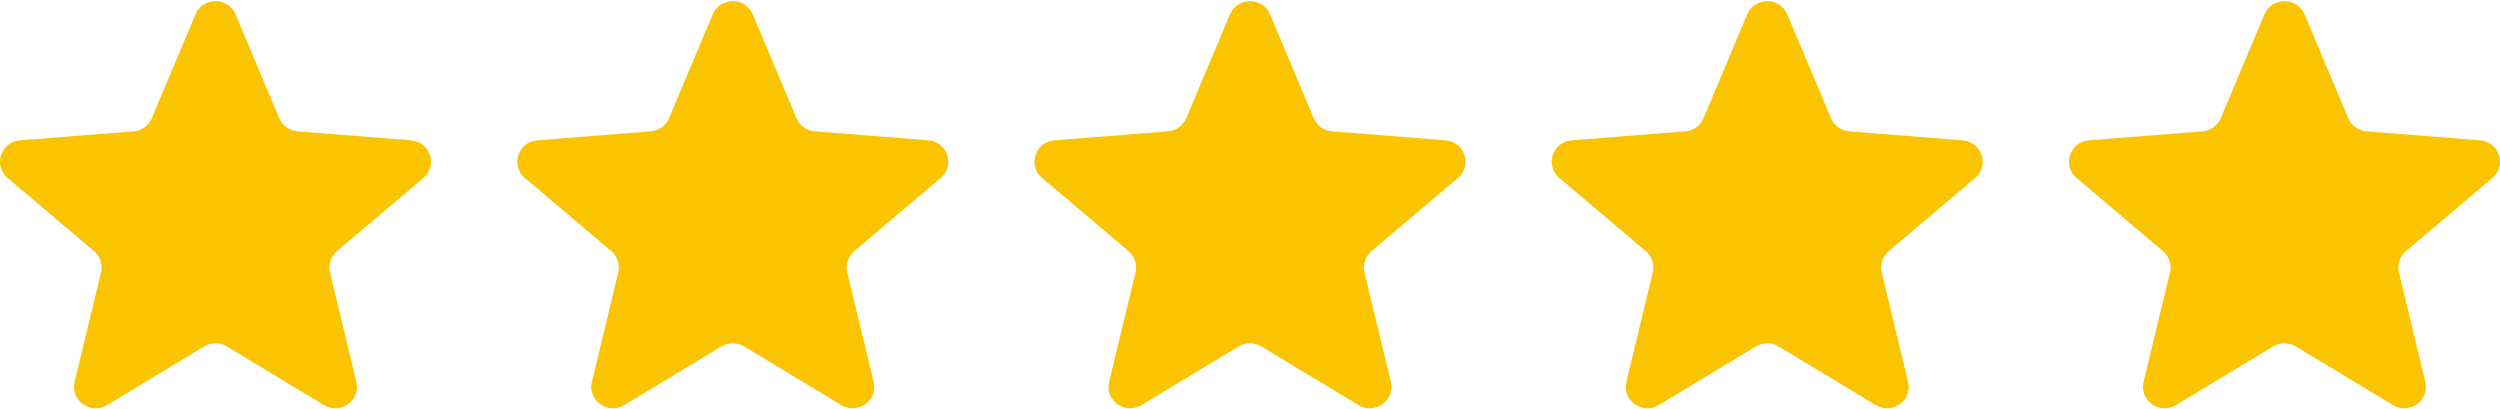
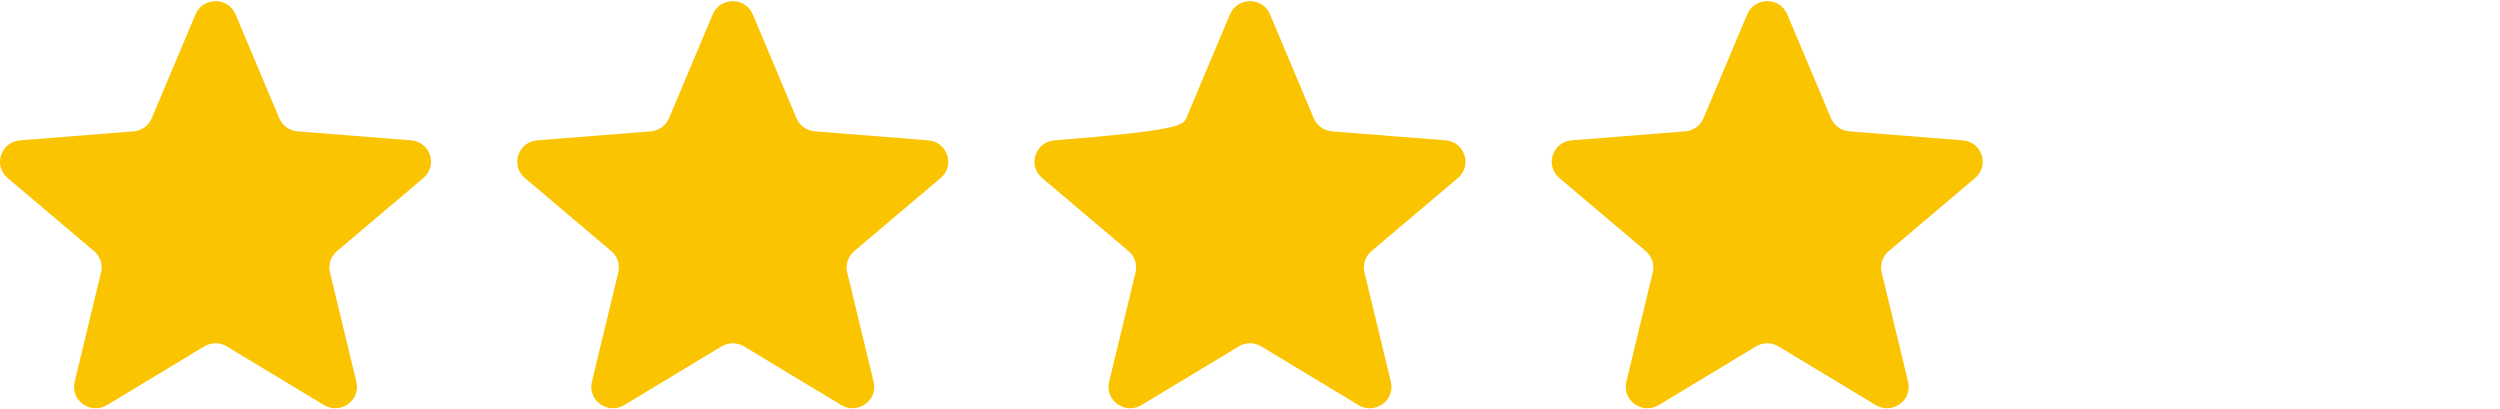
<svg xmlns="http://www.w3.org/2000/svg" width="116" height="19" viewBox="0 0 116 19" fill="none">
  <g clip-path="url(#clip0_8238_657)">
    <path d="M9.071 0.667C9.415 -0.149 10.585 -0.149 10.929 0.667L12.958 5.486C13.103 5.83 13.431 6.065 13.807 6.095L19.073 6.512C19.965 6.583 20.327 7.683 19.647 8.258L15.635 11.653C15.348 11.896 15.223 12.277 15.311 12.639L16.536 17.716C16.744 18.576 15.797 19.256 15.033 18.795L10.524 16.074C10.203 15.88 9.797 15.88 9.475 16.074L4.967 18.795C4.203 19.256 3.256 18.576 3.464 17.716L4.689 12.639C4.777 12.277 4.652 11.896 4.365 11.653L0.353 8.258C-0.327 7.683 0.035 6.583 0.927 6.512L6.193 6.095C6.569 6.065 6.897 5.83 7.042 5.486L9.071 0.667Z" fill="#FAC400" />
    <path d="M33.071 0.667C33.415 -0.149 34.585 -0.149 34.929 0.667L36.958 5.486C37.103 5.83 37.431 6.065 37.807 6.095L43.073 6.512C43.965 6.583 44.327 7.683 43.647 8.258L39.635 11.653C39.348 11.896 39.223 12.277 39.311 12.639L40.536 17.716C40.744 18.576 39.797 19.256 39.033 18.795L34.525 16.074C34.203 15.88 33.797 15.88 33.475 16.074L28.967 18.795C28.203 19.256 27.256 18.576 27.464 17.716L28.689 12.639C28.777 12.277 28.652 11.896 28.365 11.653L24.353 8.258C23.673 7.683 24.035 6.583 24.927 6.512L30.193 6.095C30.57 6.065 30.897 5.83 31.042 5.486L33.071 0.667Z" fill="#FAC400" />
-     <path d="M57.071 0.667C57.415 -0.149 58.585 -0.149 58.929 0.667L60.958 5.486C61.103 5.83 61.431 6.065 61.807 6.095L67.073 6.512C67.965 6.583 68.327 7.683 67.647 8.258L63.635 11.653C63.348 11.896 63.223 12.277 63.311 12.639L64.536 17.716C64.744 18.576 63.797 19.256 63.033 18.795L58.525 16.074C58.203 15.88 57.797 15.88 57.475 16.074L52.967 18.795C52.203 19.256 51.256 18.576 51.464 17.716L52.689 12.639C52.777 12.277 52.652 11.896 52.365 11.653L48.353 8.258C47.673 7.683 48.035 6.583 48.927 6.512L54.193 6.095C54.569 6.065 54.897 5.83 55.042 5.486L57.071 0.667Z" fill="#FAC400" />
+     <path d="M57.071 0.667C57.415 -0.149 58.585 -0.149 58.929 0.667L60.958 5.486C61.103 5.83 61.431 6.065 61.807 6.095L67.073 6.512C67.965 6.583 68.327 7.683 67.647 8.258L63.635 11.653C63.348 11.896 63.223 12.277 63.311 12.639L64.536 17.716C64.744 18.576 63.797 19.256 63.033 18.795L58.525 16.074C58.203 15.88 57.797 15.88 57.475 16.074L52.967 18.795C52.203 19.256 51.256 18.576 51.464 17.716L52.689 12.639C52.777 12.277 52.652 11.896 52.365 11.653L48.353 8.258C47.673 7.683 48.035 6.583 48.927 6.512C54.569 6.065 54.897 5.83 55.042 5.486L57.071 0.667Z" fill="#FAC400" />
    <path d="M81.071 0.667C81.414 -0.149 82.585 -0.149 82.929 0.667L84.958 5.486C85.103 5.83 85.43 6.065 85.806 6.095L91.072 6.512C91.965 6.583 92.326 7.683 91.647 8.258L87.635 11.653C87.348 11.896 87.223 12.277 87.31 12.639L88.536 17.716C88.744 18.576 87.797 19.256 87.033 18.795L82.524 16.074C82.202 15.88 81.797 15.88 81.475 16.074L76.967 18.795C76.203 19.256 75.256 18.576 75.463 17.716L76.689 12.639C76.777 12.277 76.652 11.896 76.365 11.653L72.353 8.258C71.673 7.683 72.035 6.583 72.927 6.512L78.193 6.095C78.569 6.065 78.897 5.83 79.042 5.486L81.071 0.667Z" fill="#FAC400" />
-     <path d="M105.071 0.667C105.414 -0.149 106.585 -0.149 106.929 0.667L108.958 5.486C109.103 5.83 109.43 6.065 109.806 6.095L115.072 6.512C115.965 6.583 116.326 7.683 115.647 8.258L111.635 11.653C111.348 11.896 111.223 12.277 111.31 12.639L112.536 17.716C112.744 18.576 111.797 19.256 111.033 18.795L106.524 16.074C106.202 15.88 105.797 15.88 105.475 16.074L100.967 18.795C100.203 19.256 99.256 18.576 99.463 17.716L100.689 12.639C100.777 12.277 100.652 11.896 100.365 11.653L96.353 8.258C95.673 7.683 96.035 6.583 96.927 6.512L102.193 6.095C102.569 6.065 102.897 5.83 103.042 5.486L105.071 0.667Z" fill="#FAC400" />
  </g>
  <defs>
    <clipPath id="clip0_8238_657">
      <rect width="116" height="18.889" fill="white" transform="translate(0 0.055)" />
    </clipPath>
  </defs>
</svg>